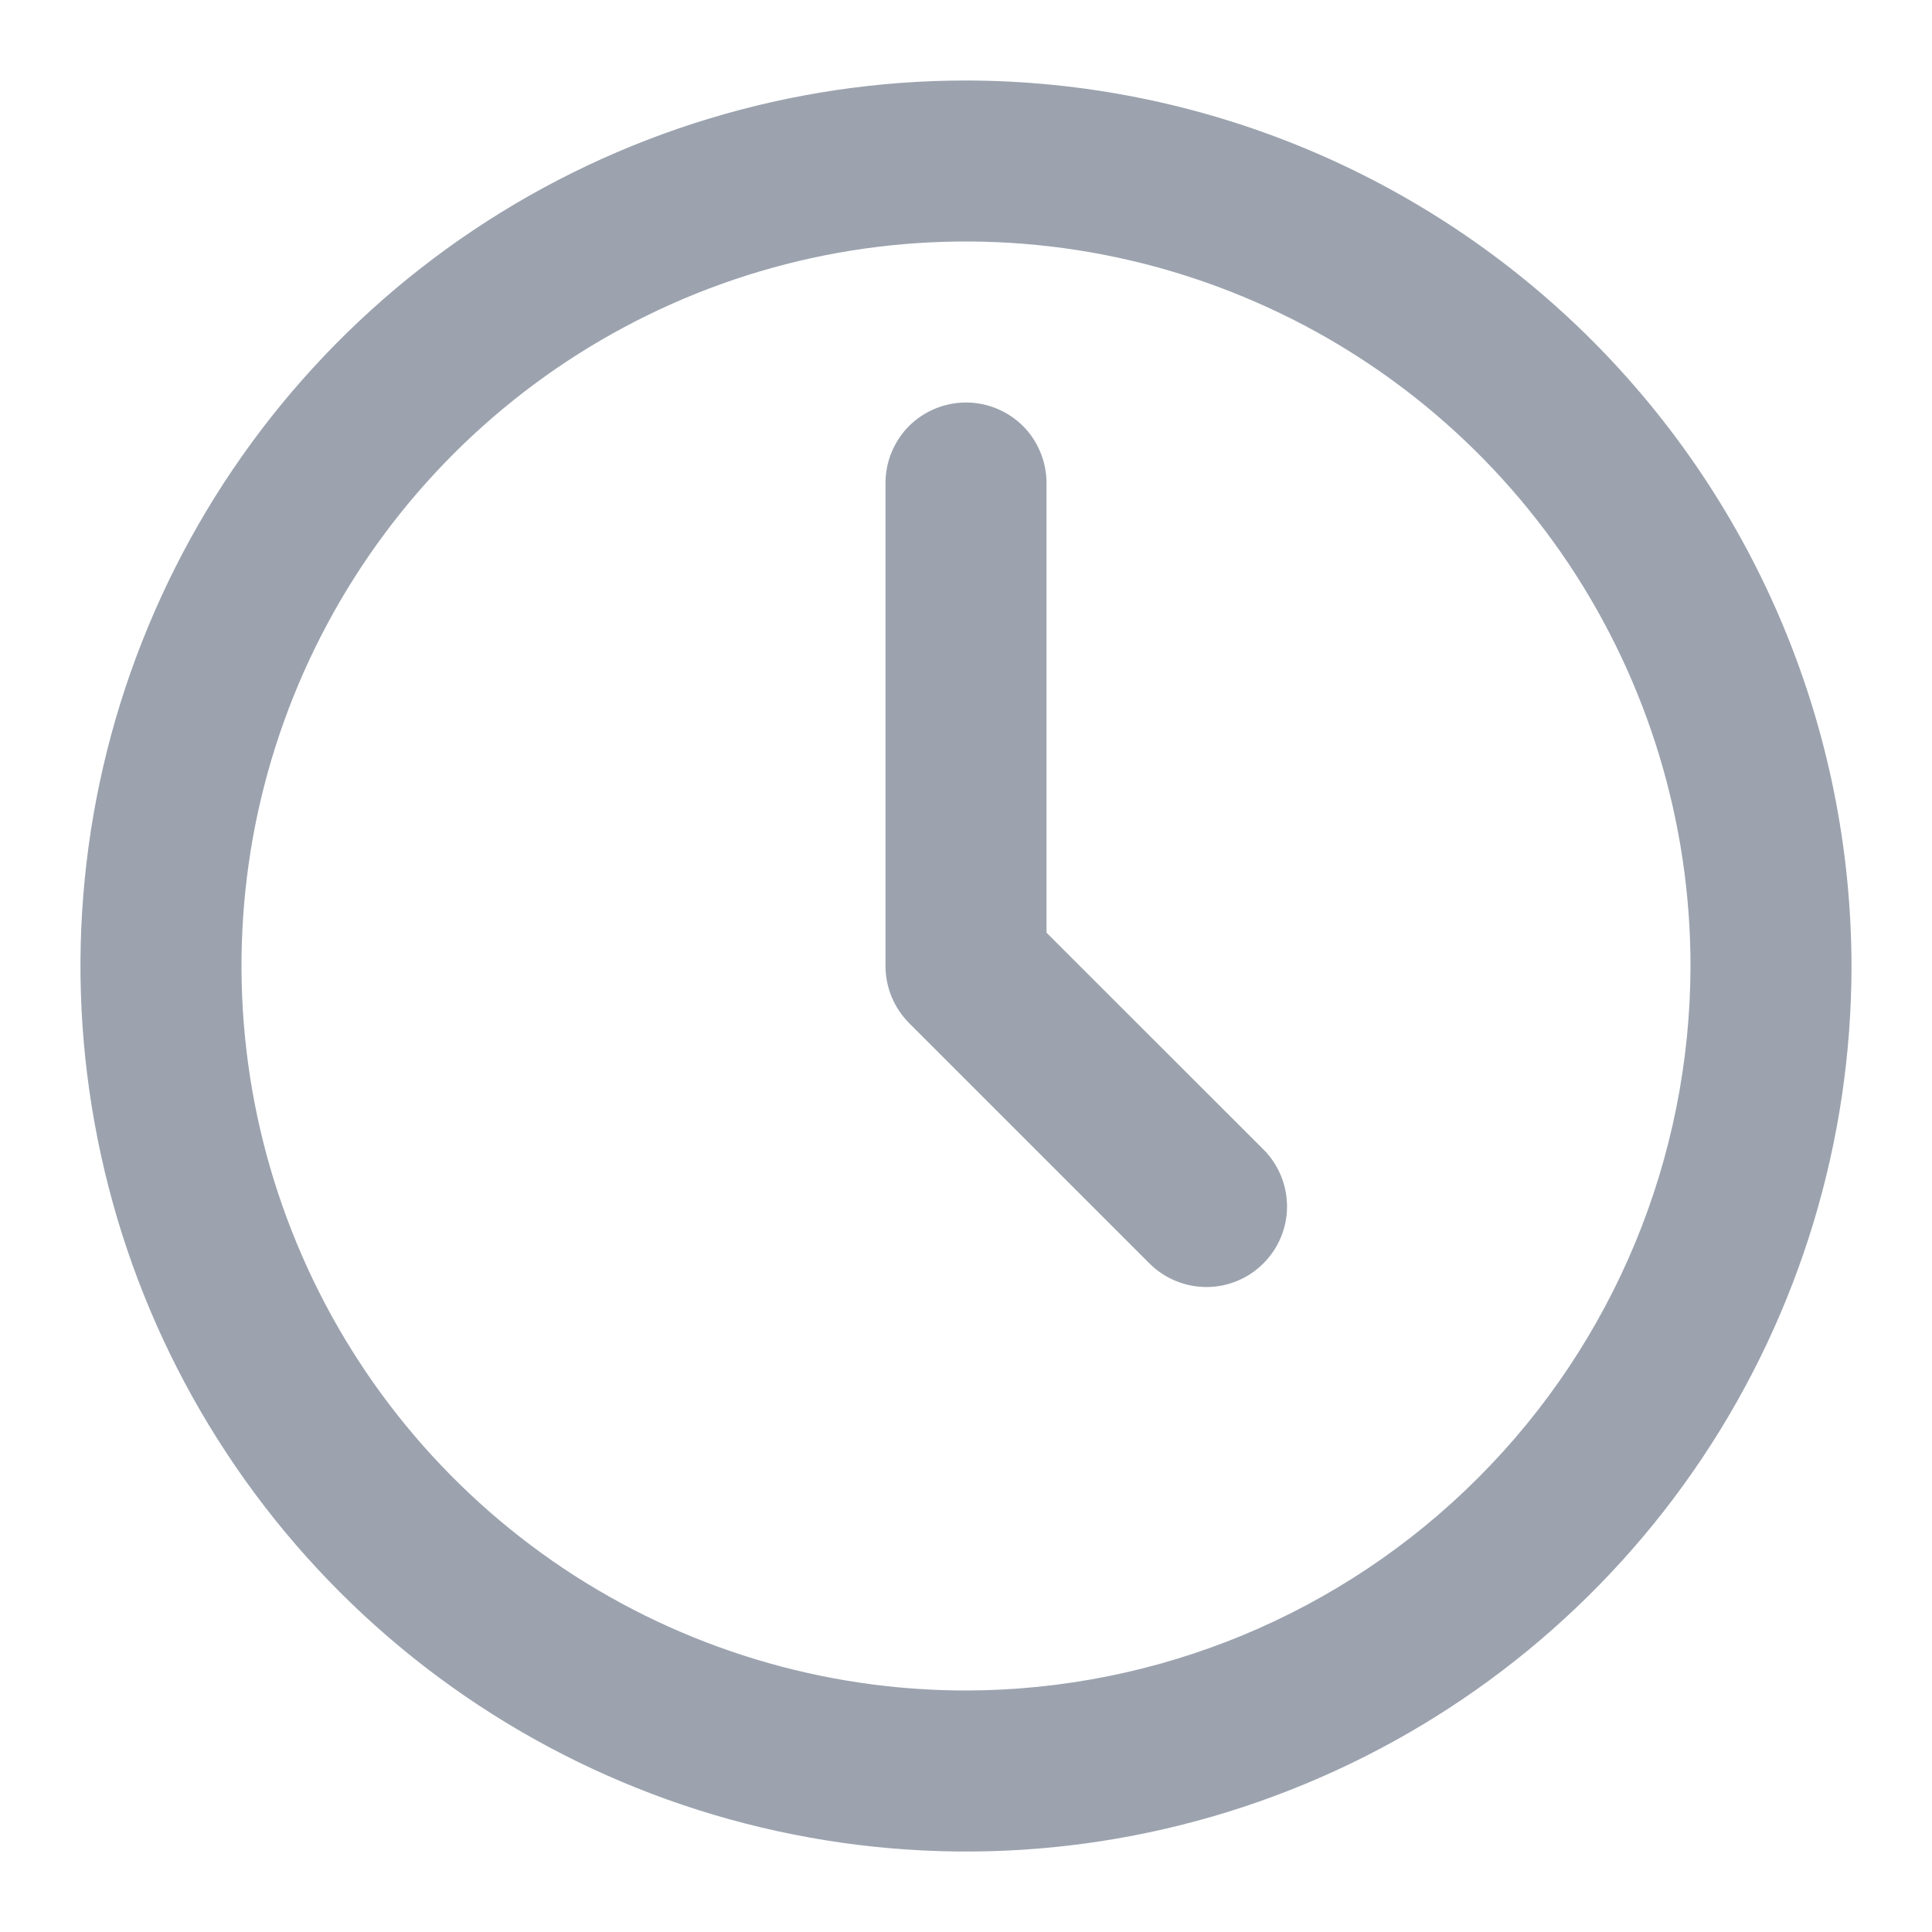
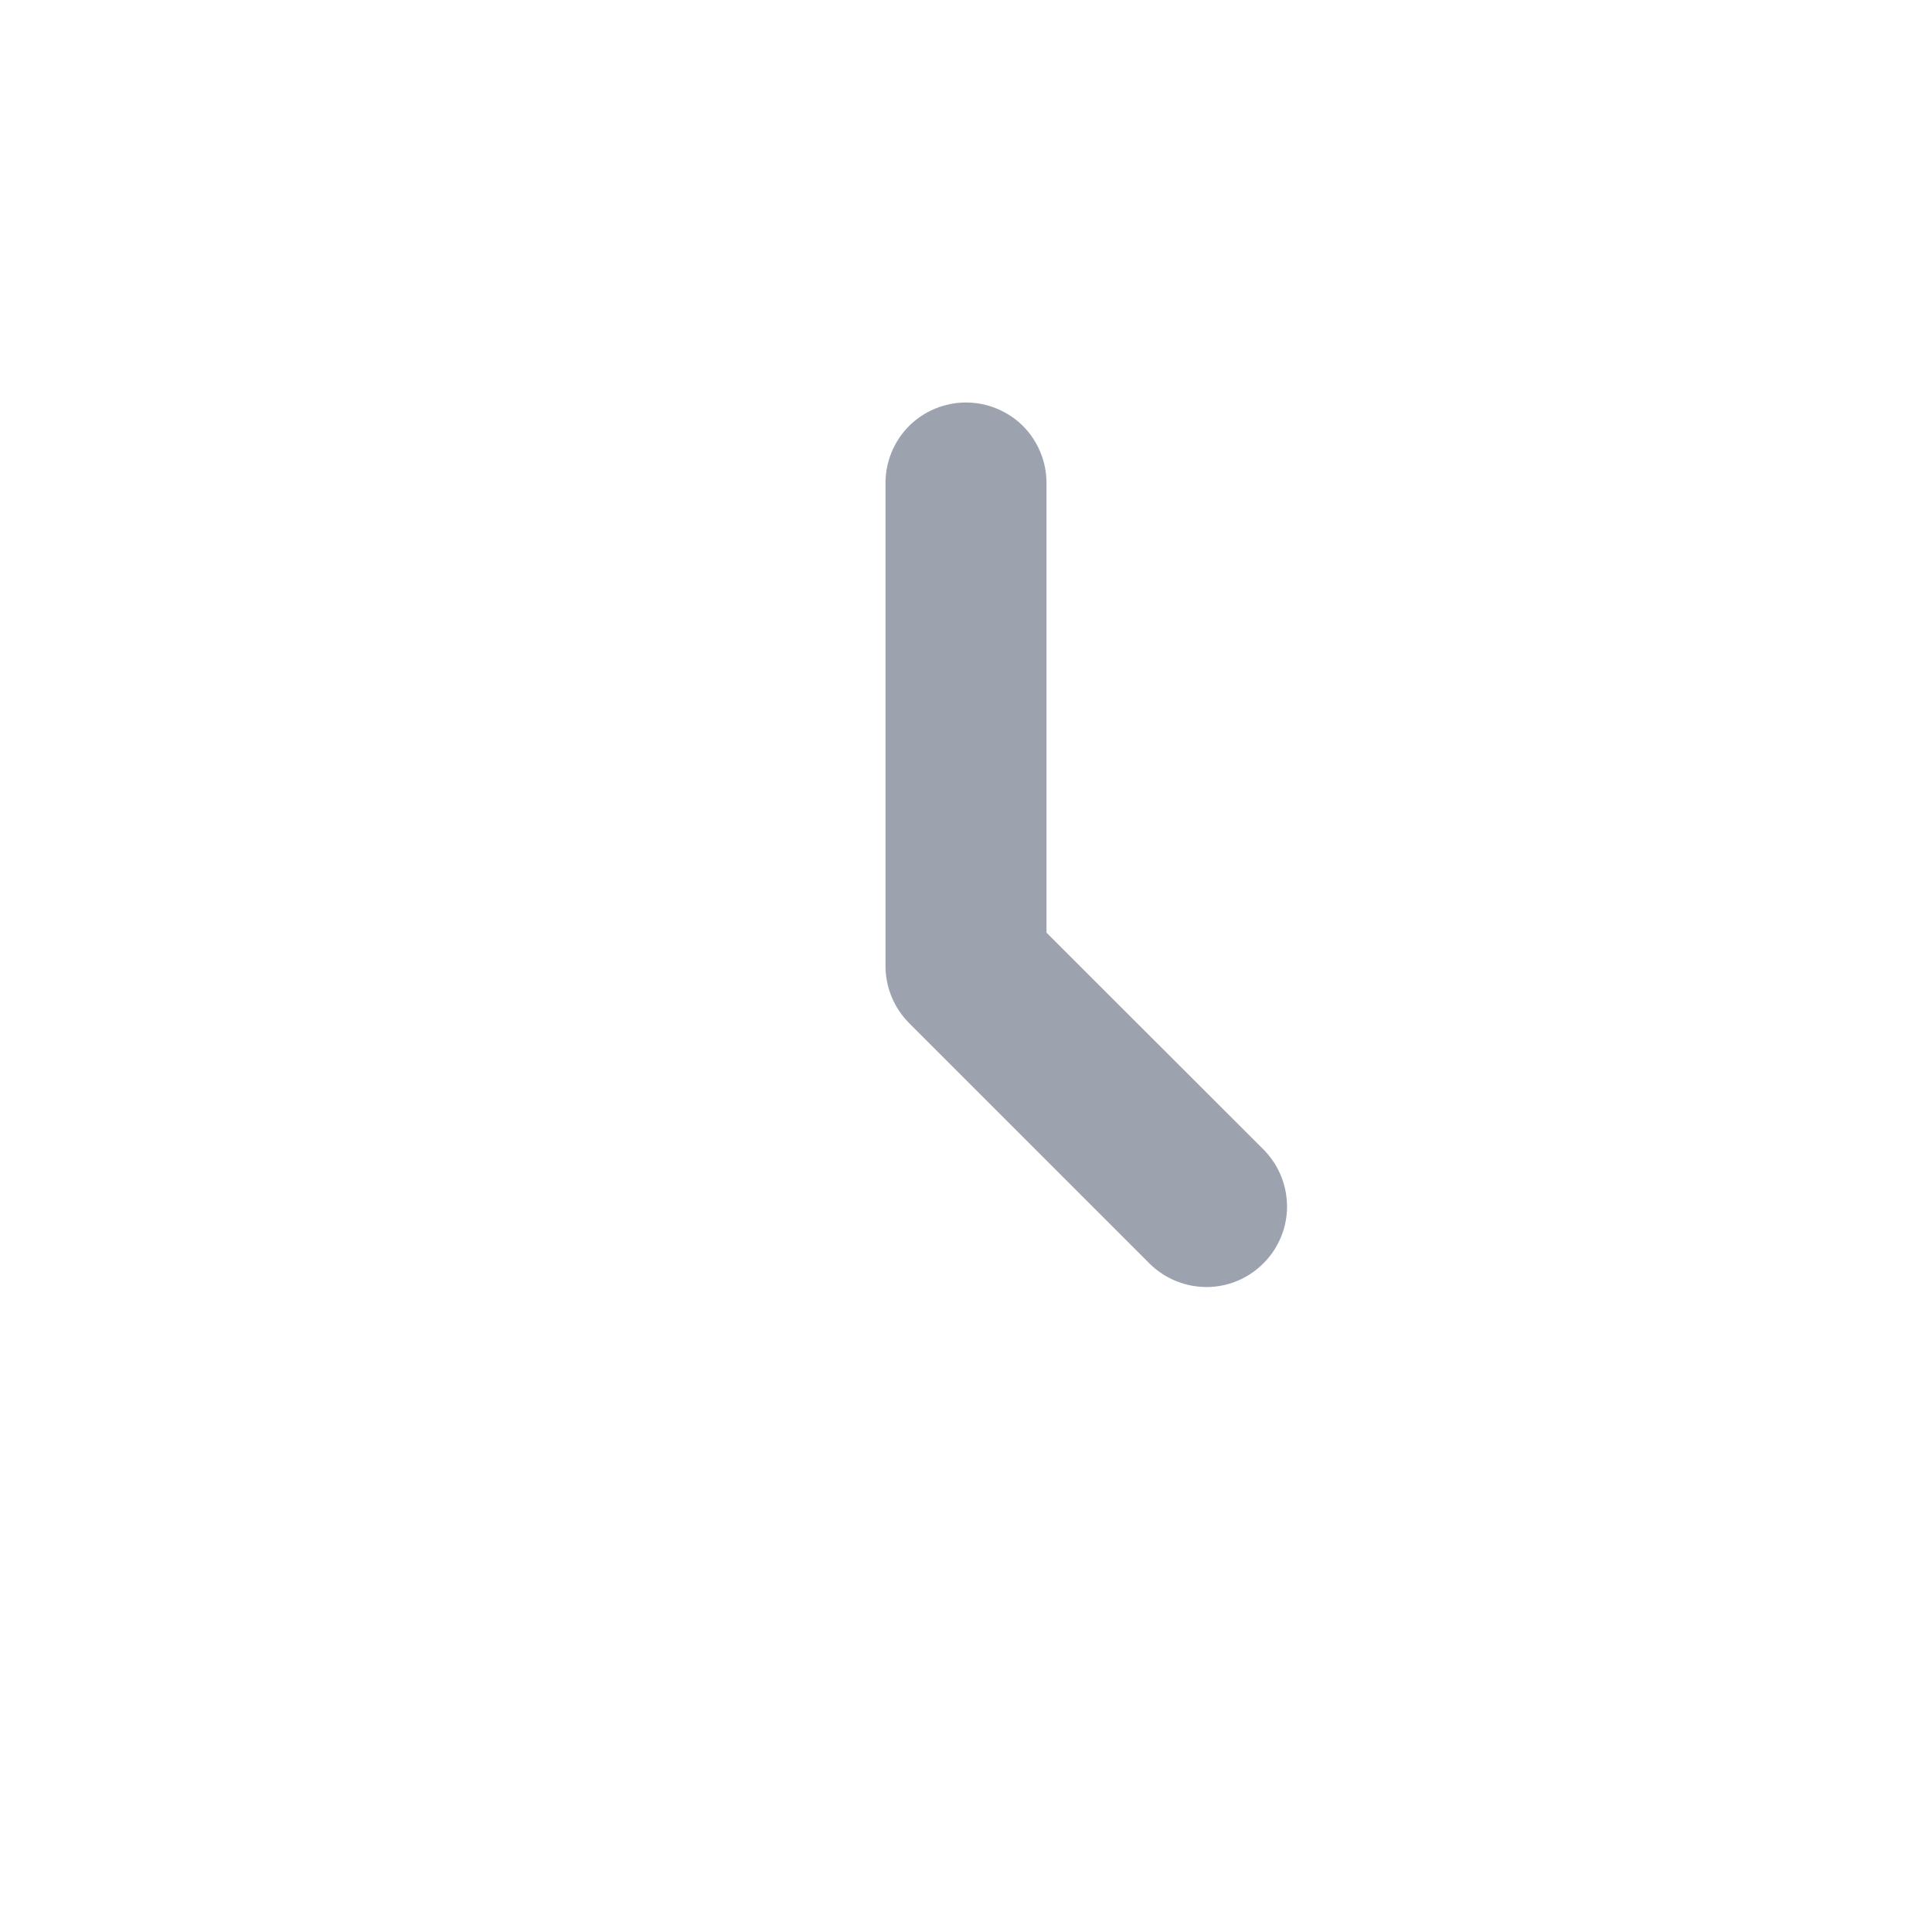
<svg xmlns="http://www.w3.org/2000/svg" width="12" height="12" viewBox="0 0 12 12" fill="none">
  <g clip-path="url(#clip0_8582_6286)">
-     <path d="M6 0.5C4.912 0.5 3.849 0.823 2.944 1.427C2.04 2.031 1.335 2.89 0.919 3.895C0.502 4.9 0.393 6.006 0.606 7.073C0.818 8.14 1.342 9.12 2.111 9.889C2.88 10.658 3.86 11.182 4.927 11.394C5.994 11.607 7.1 11.498 8.105 11.081C9.11 10.665 9.969 9.96 10.573 9.056C11.177 8.151 11.5 7.088 11.5 6C11.498 4.542 10.918 3.144 9.887 2.113C8.856 1.082 7.458 0.502 6 0.5ZM6 10.5C5.11 10.5 4.24 10.236 3.5 9.742C2.76 9.247 2.183 8.544 1.843 7.722C1.502 6.9 1.413 5.995 1.586 5.122C1.76 4.249 2.189 3.447 2.818 2.818C3.447 2.189 4.249 1.76 5.122 1.586C5.995 1.413 6.9 1.502 7.722 1.843C8.544 2.183 9.247 2.76 9.742 3.5C10.236 4.24 10.5 5.11 10.5 6C10.498 7.193 10.024 8.337 9.18 9.18C8.337 10.024 7.193 10.498 6 10.5Z" fill="#9CA3AF" />
    <path d="M6.5 5.793V3C6.5 2.867 6.447 2.74 6.354 2.646C6.26 2.553 6.133 2.5 6 2.5C5.867 2.5 5.74 2.553 5.646 2.646C5.553 2.74 5.5 2.867 5.5 3V6C5.5 6.133 5.553 6.26 5.646 6.354L7.146 7.854C7.241 7.945 7.367 7.995 7.498 7.994C7.629 7.993 7.755 7.94 7.847 7.847C7.94 7.755 7.993 7.629 7.994 7.498C7.995 7.367 7.945 7.241 7.854 7.146L6.5 5.793Z" fill="#9CA3AF" />
  </g>
  <defs>
    <clipPath id="clip0_8582_6286">
      <rect width="12" height="12" fill="white" />
    </clipPath>
  </defs>
</svg>